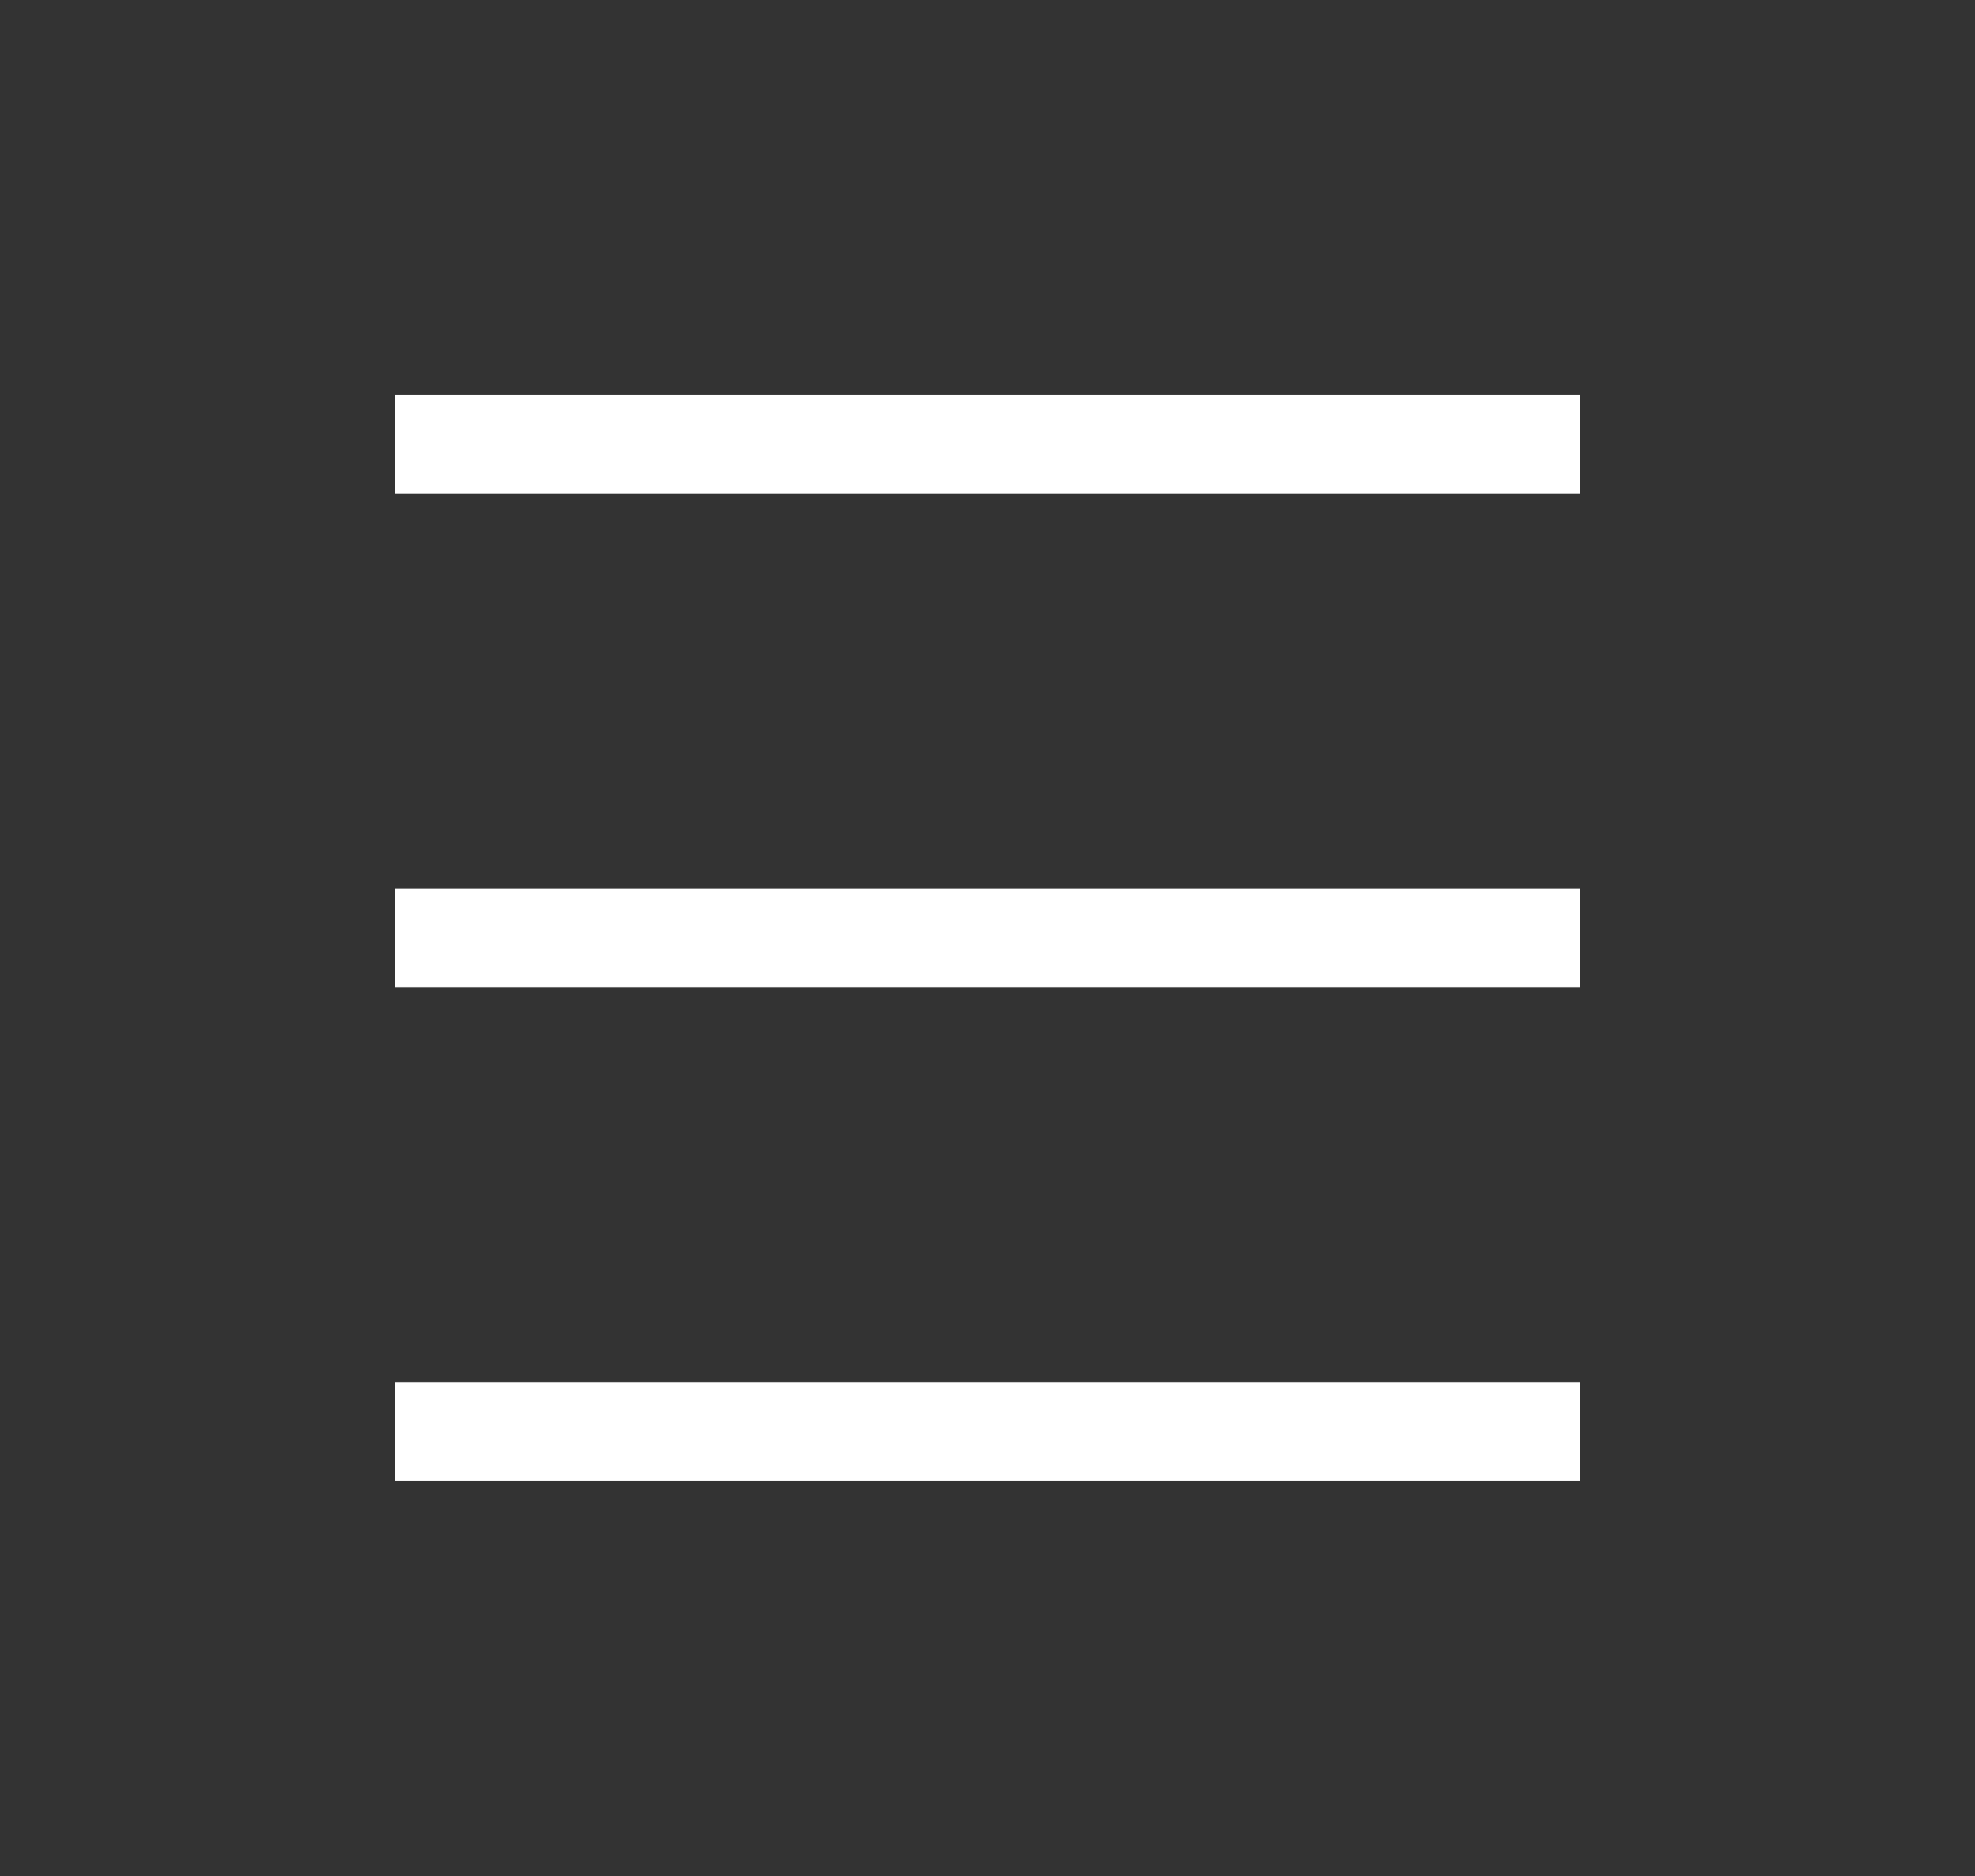
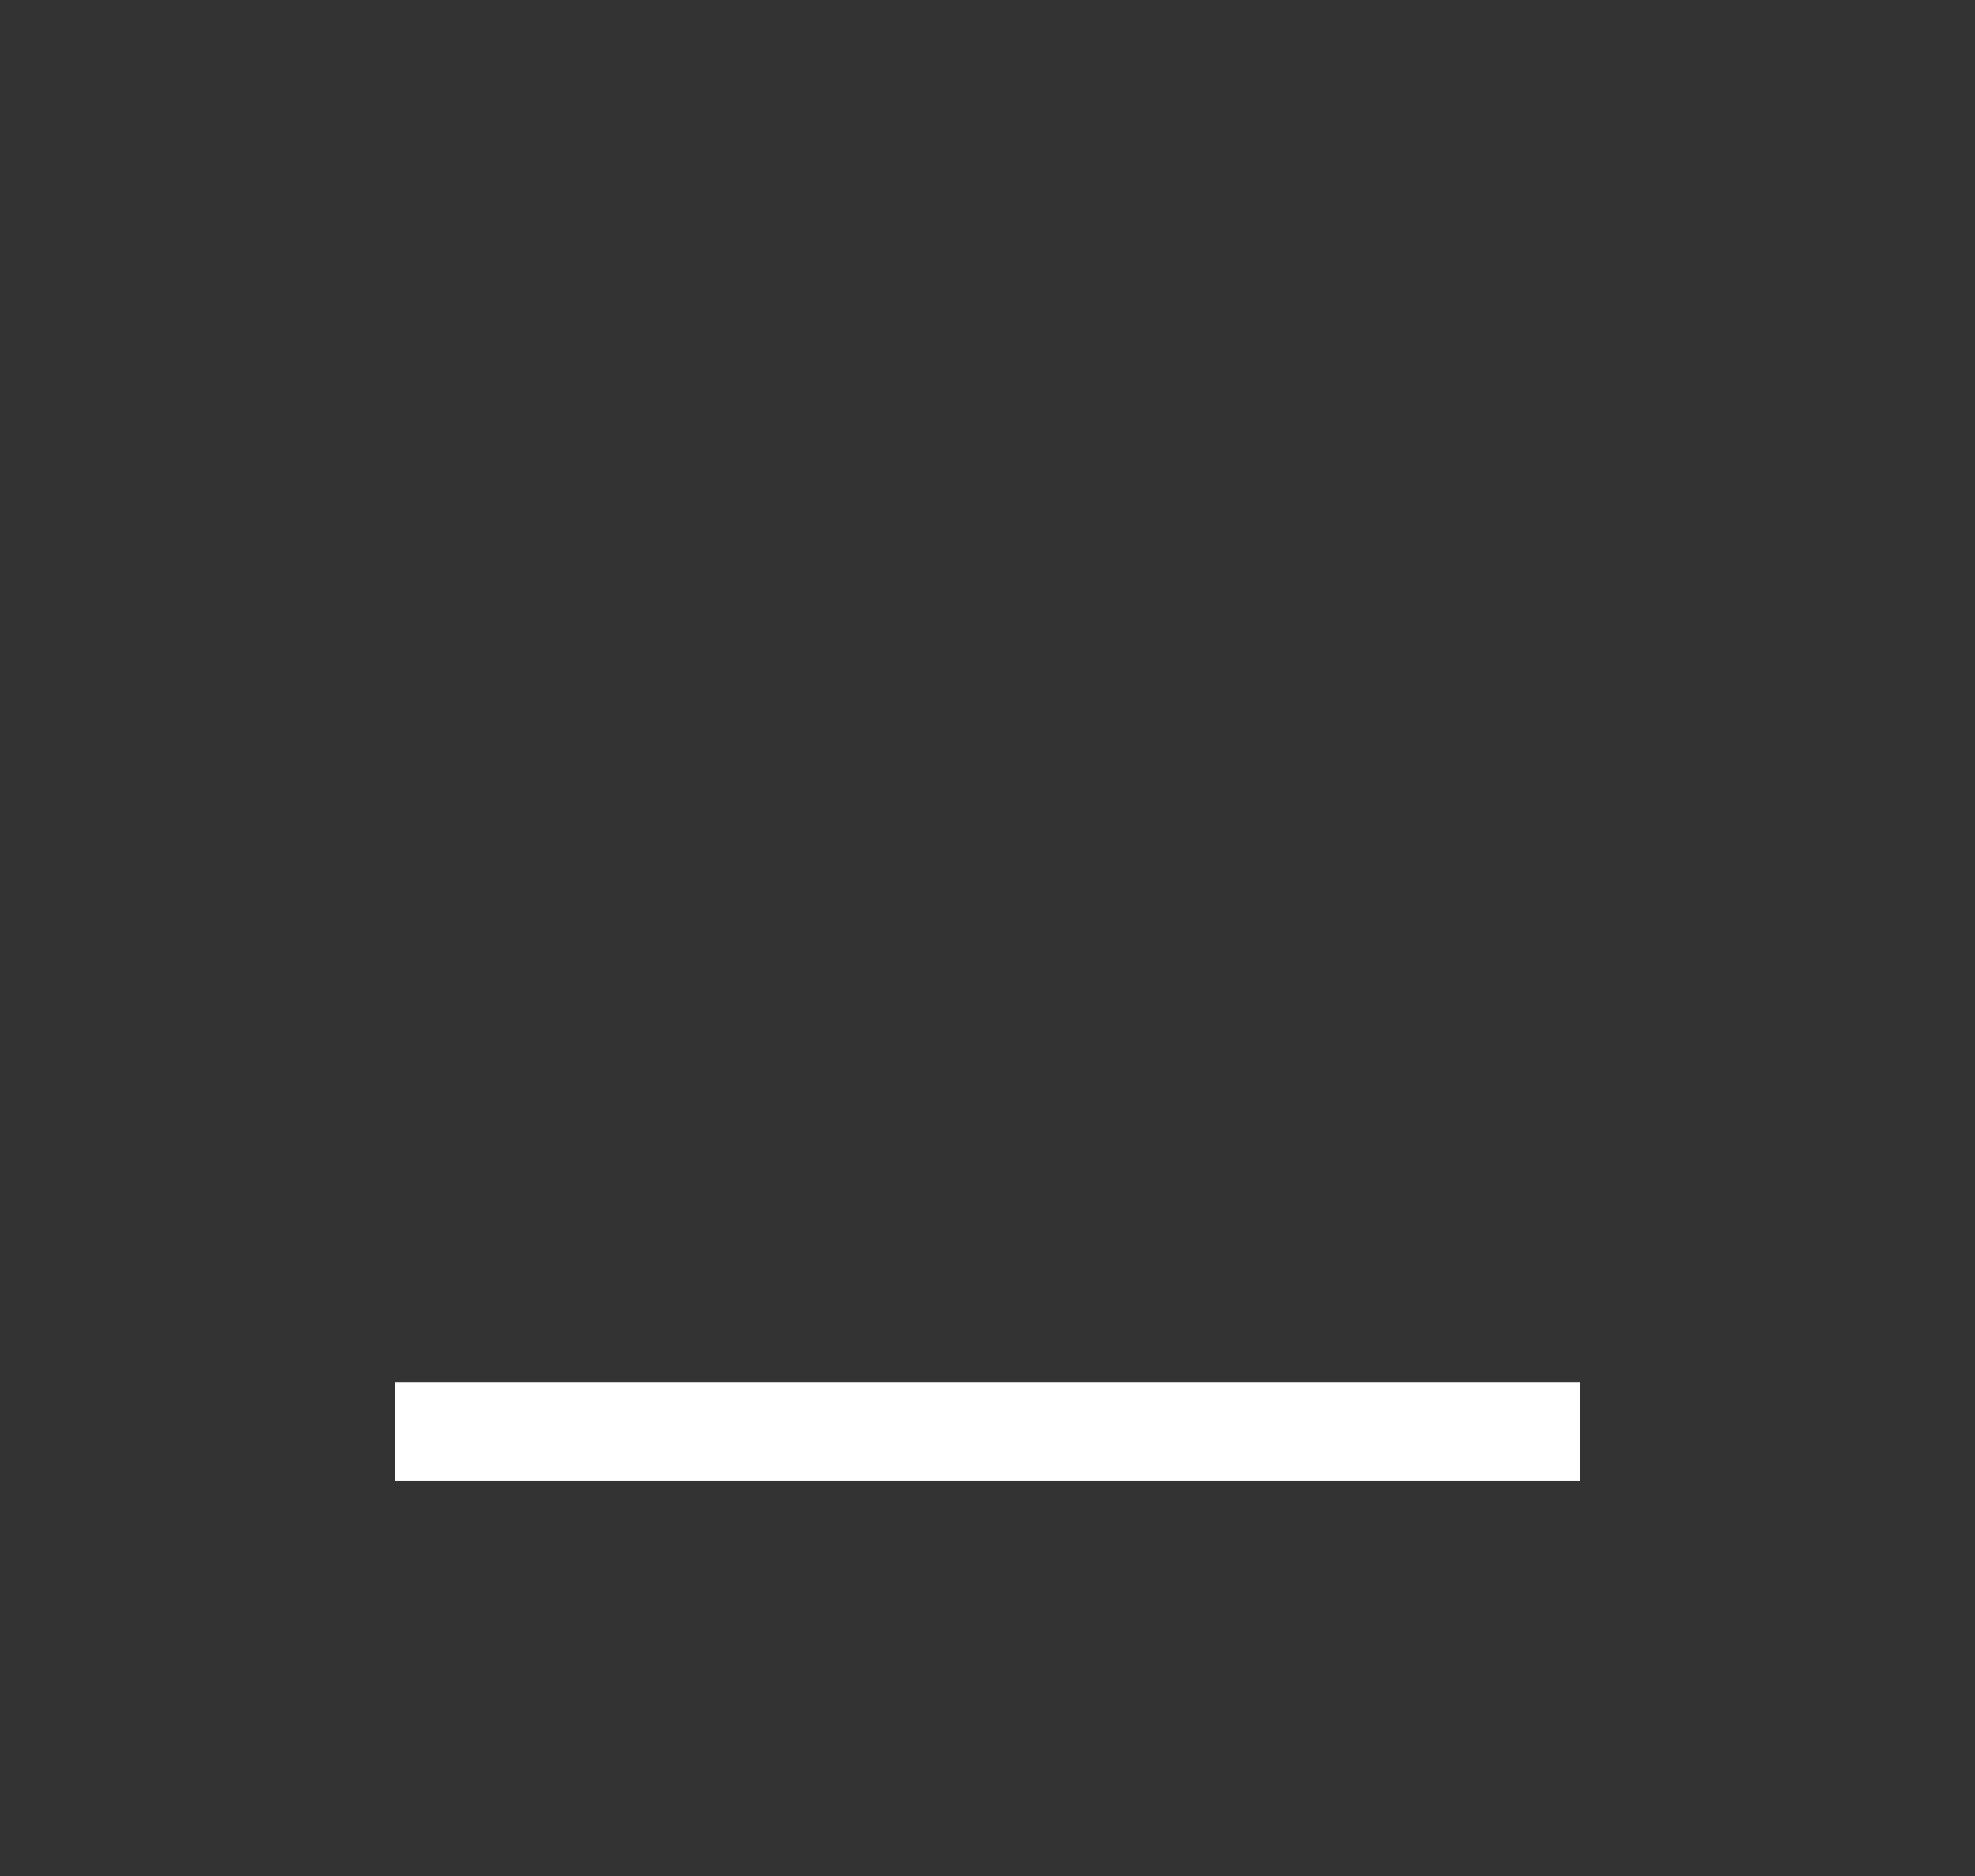
<svg xmlns="http://www.w3.org/2000/svg" id="ボタン_メニューバー" width="40" height="38" viewBox="0 0 40 38">
  <rect x="0" y="0" width="40" height="38" fill="#333333" stroke="none" />
-   <rect id="長方形_1869" data-name="長方形 1869" width="40" height="38" fill="none" />
  <g id="グループ_10524" data-name="グループ 10524" transform="translate(-17 -2234)">
    <path id="パス_3" data-name="パス 3" d="M4558.647-15853.394h-24v-2h24Z" transform="translate(-4509.647 18117.393)" fill="#fff" />
-     <path id="パス_2" data-name="パス 2" d="M4558.647-15853.394h-24v-2h24Z" transform="translate(-4509.647 18107.393)" fill="#fff" />
-     <path id="パス_1" data-name="パス 1" d="M4558.647-15853.394h-24v-2h24Z" transform="translate(-4509.647 18097.393)" fill="#fff" />
  </g>
</svg>